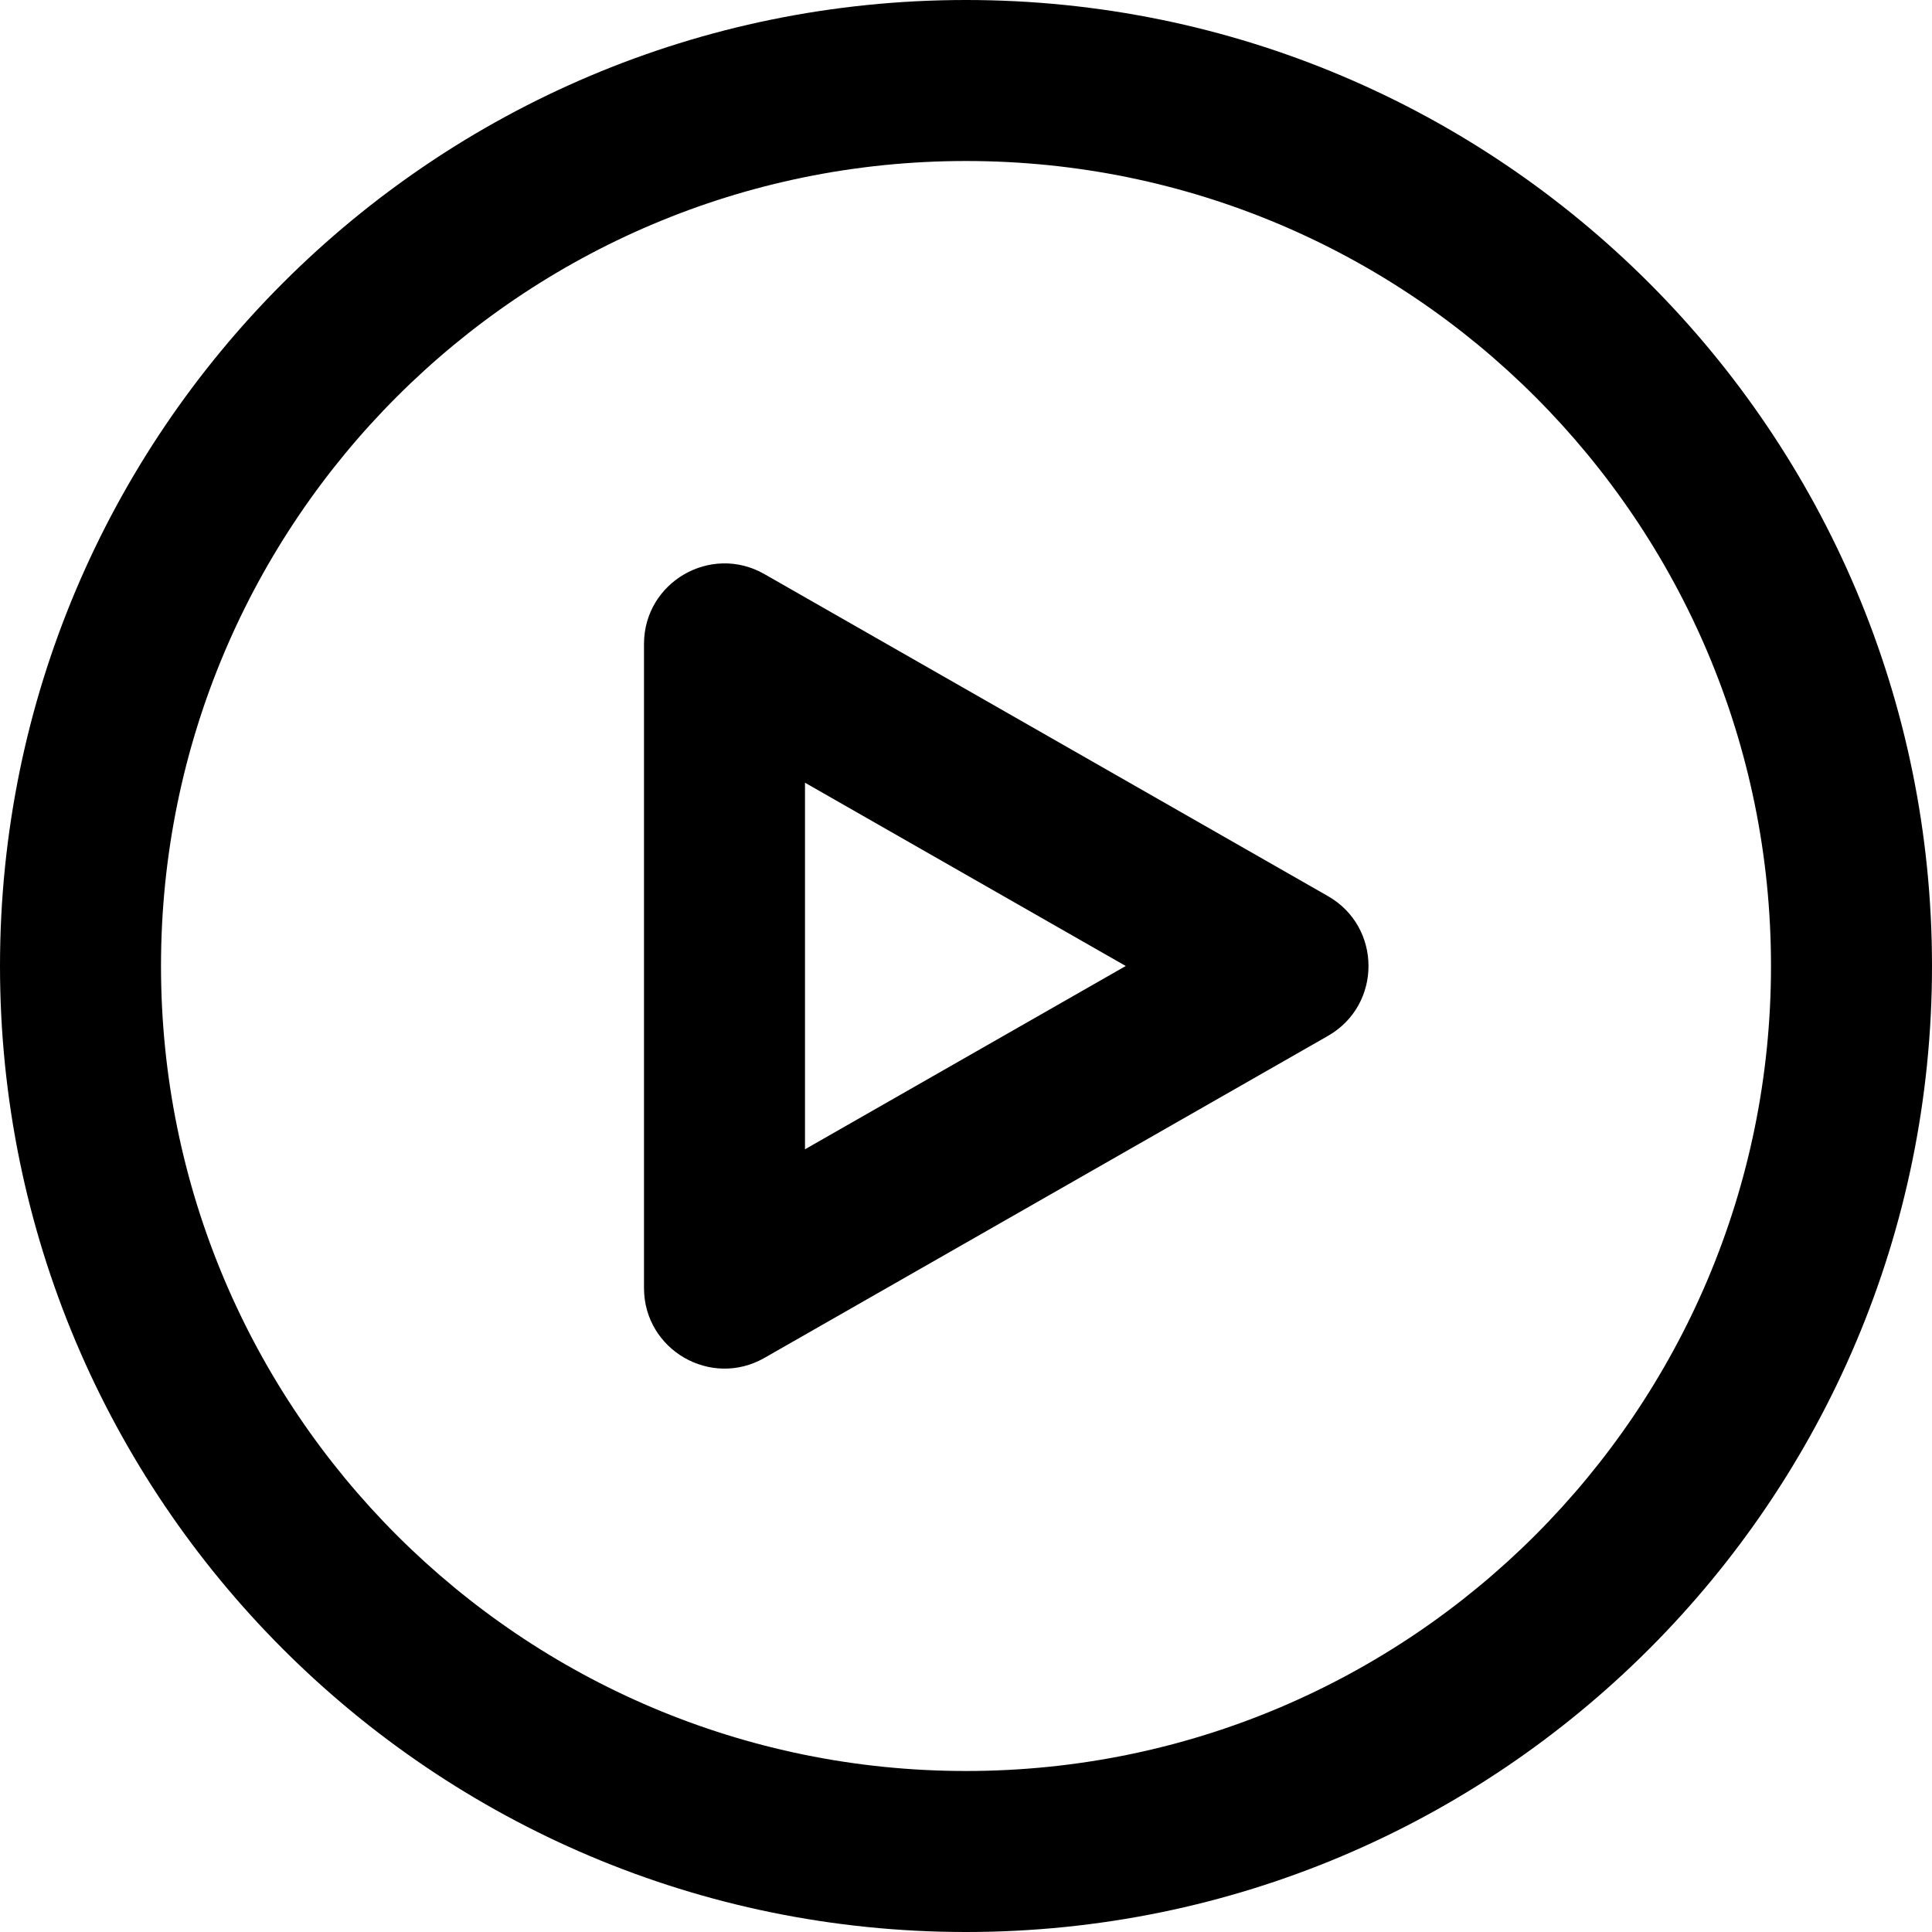
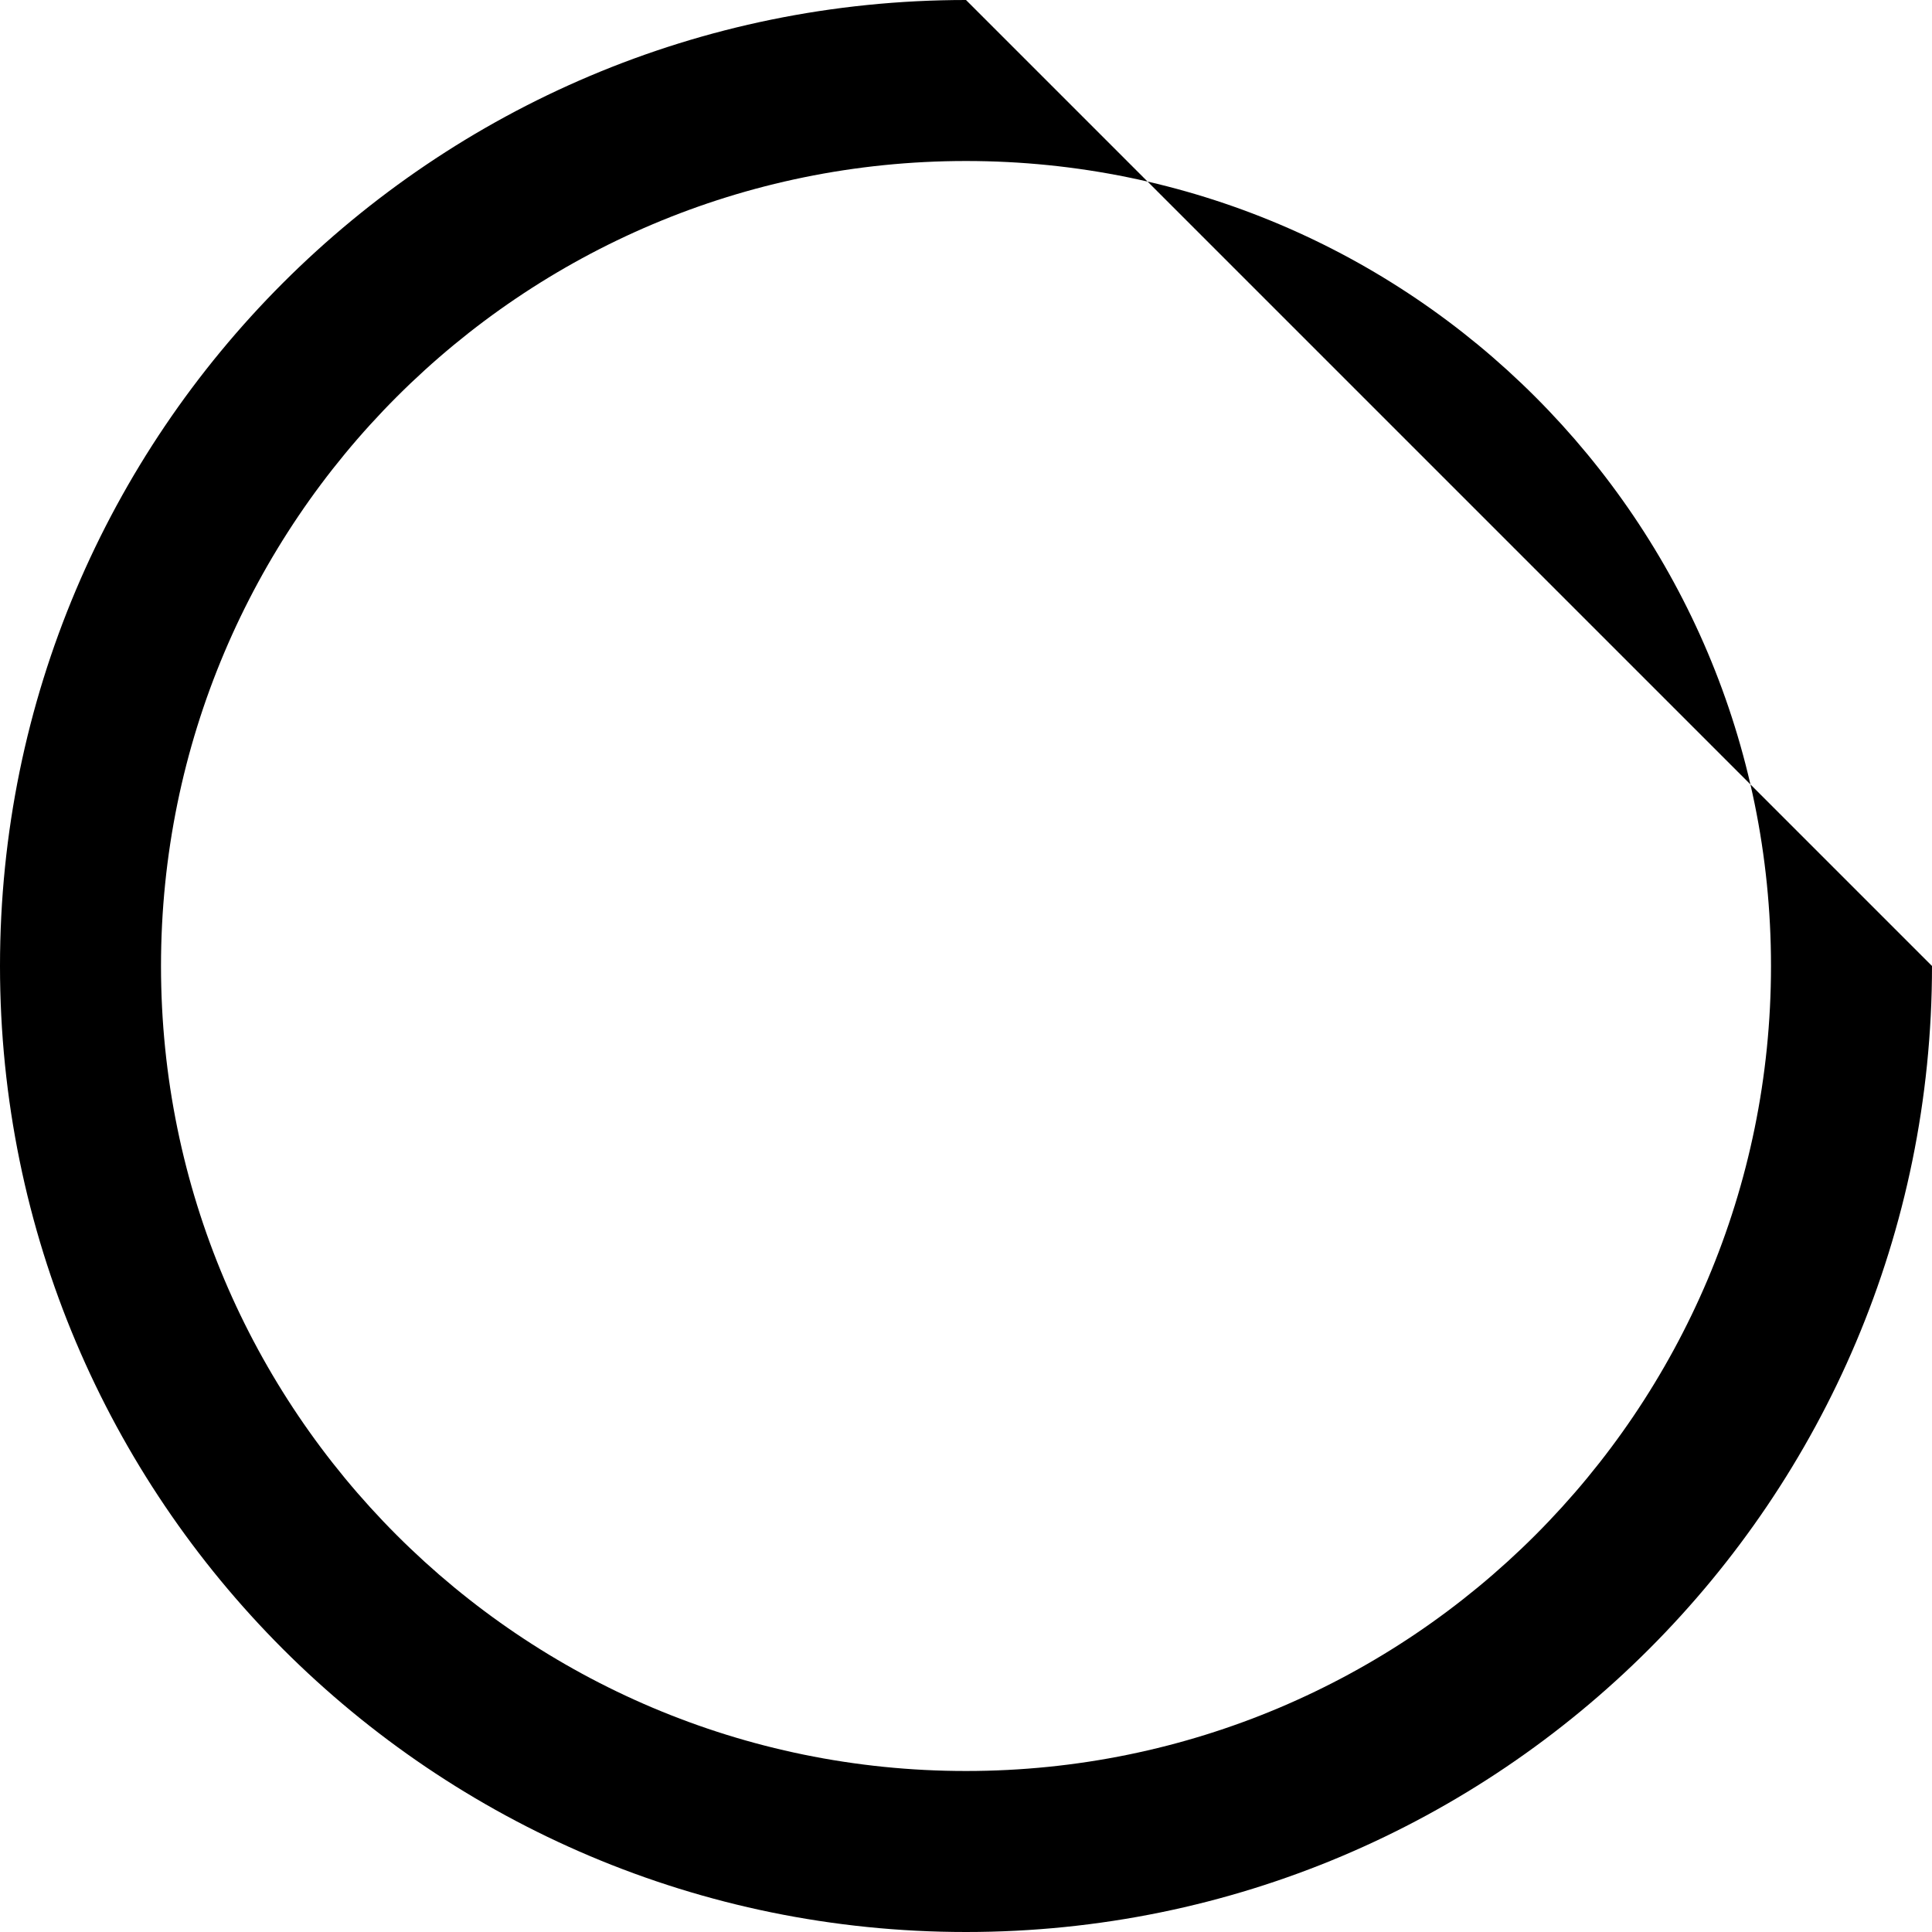
<svg xmlns="http://www.w3.org/2000/svg" fill="#000000" height="800px" width="800px" version="1.1" id="Layer_1" viewBox="0 0 512 512" xml:space="preserve">
  <g>
    <g>
      <g>
-         <path d="M256,0C114.618,0,0,114.618,0,256s114.618,256,256,256s256-114.618,256-256S397.382,0,256,0z M256,469.333     c-117.818,0-213.333-95.515-213.333-213.333S138.182,42.667,256,42.667S469.333,138.182,469.333,256S373.818,469.333,256,469.333     z" />
-         <path d="M351.918,237.477l-149.333-85.333c-14.222-8.127-31.918,2.142-31.918,18.523v170.667     c0,16.38,17.696,26.649,31.918,18.523l149.333-85.333C366.25,266.333,366.25,245.667,351.918,237.477z M213.333,304.572v-97.144     L298.335,256L213.333,304.572z" />
+         <path d="M256,0C114.618,0,0,114.618,0,256s114.618,256,256,256s256-114.618,256-256z M256,469.333     c-117.818,0-213.333-95.515-213.333-213.333S138.182,42.667,256,42.667S469.333,138.182,469.333,256S373.818,469.333,256,469.333     z" />
      </g>
    </g>
  </g>
</svg>